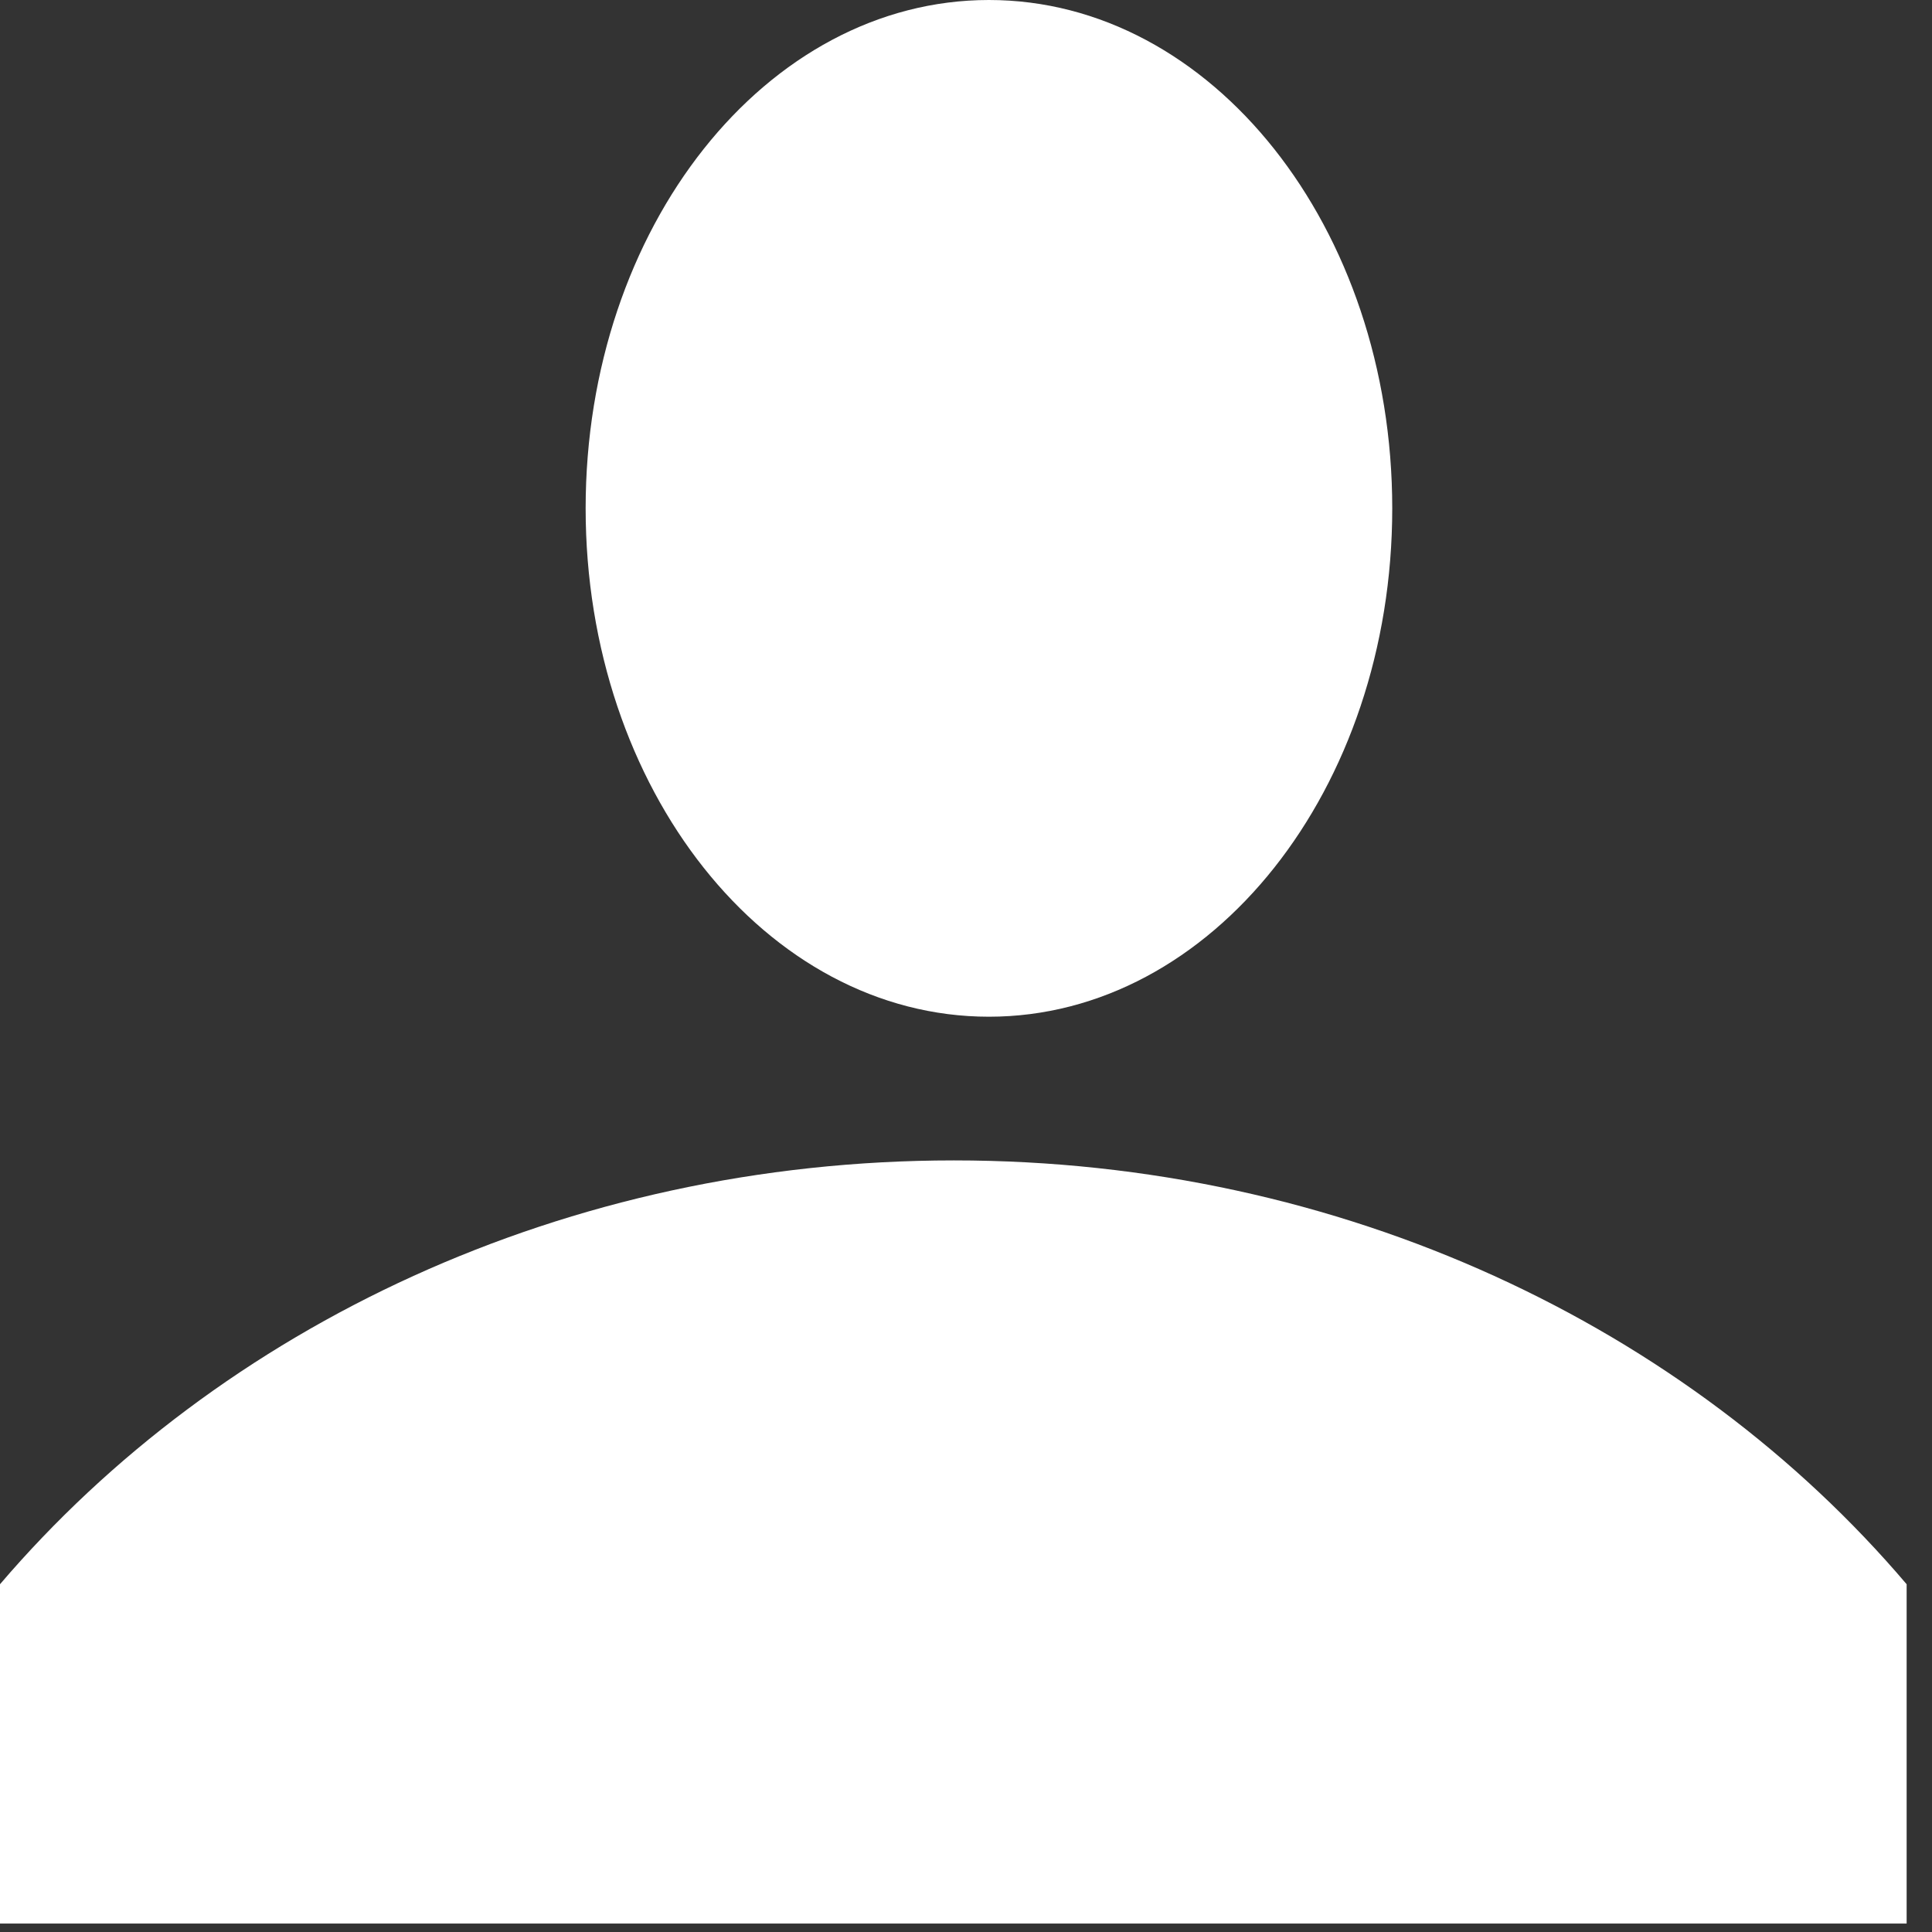
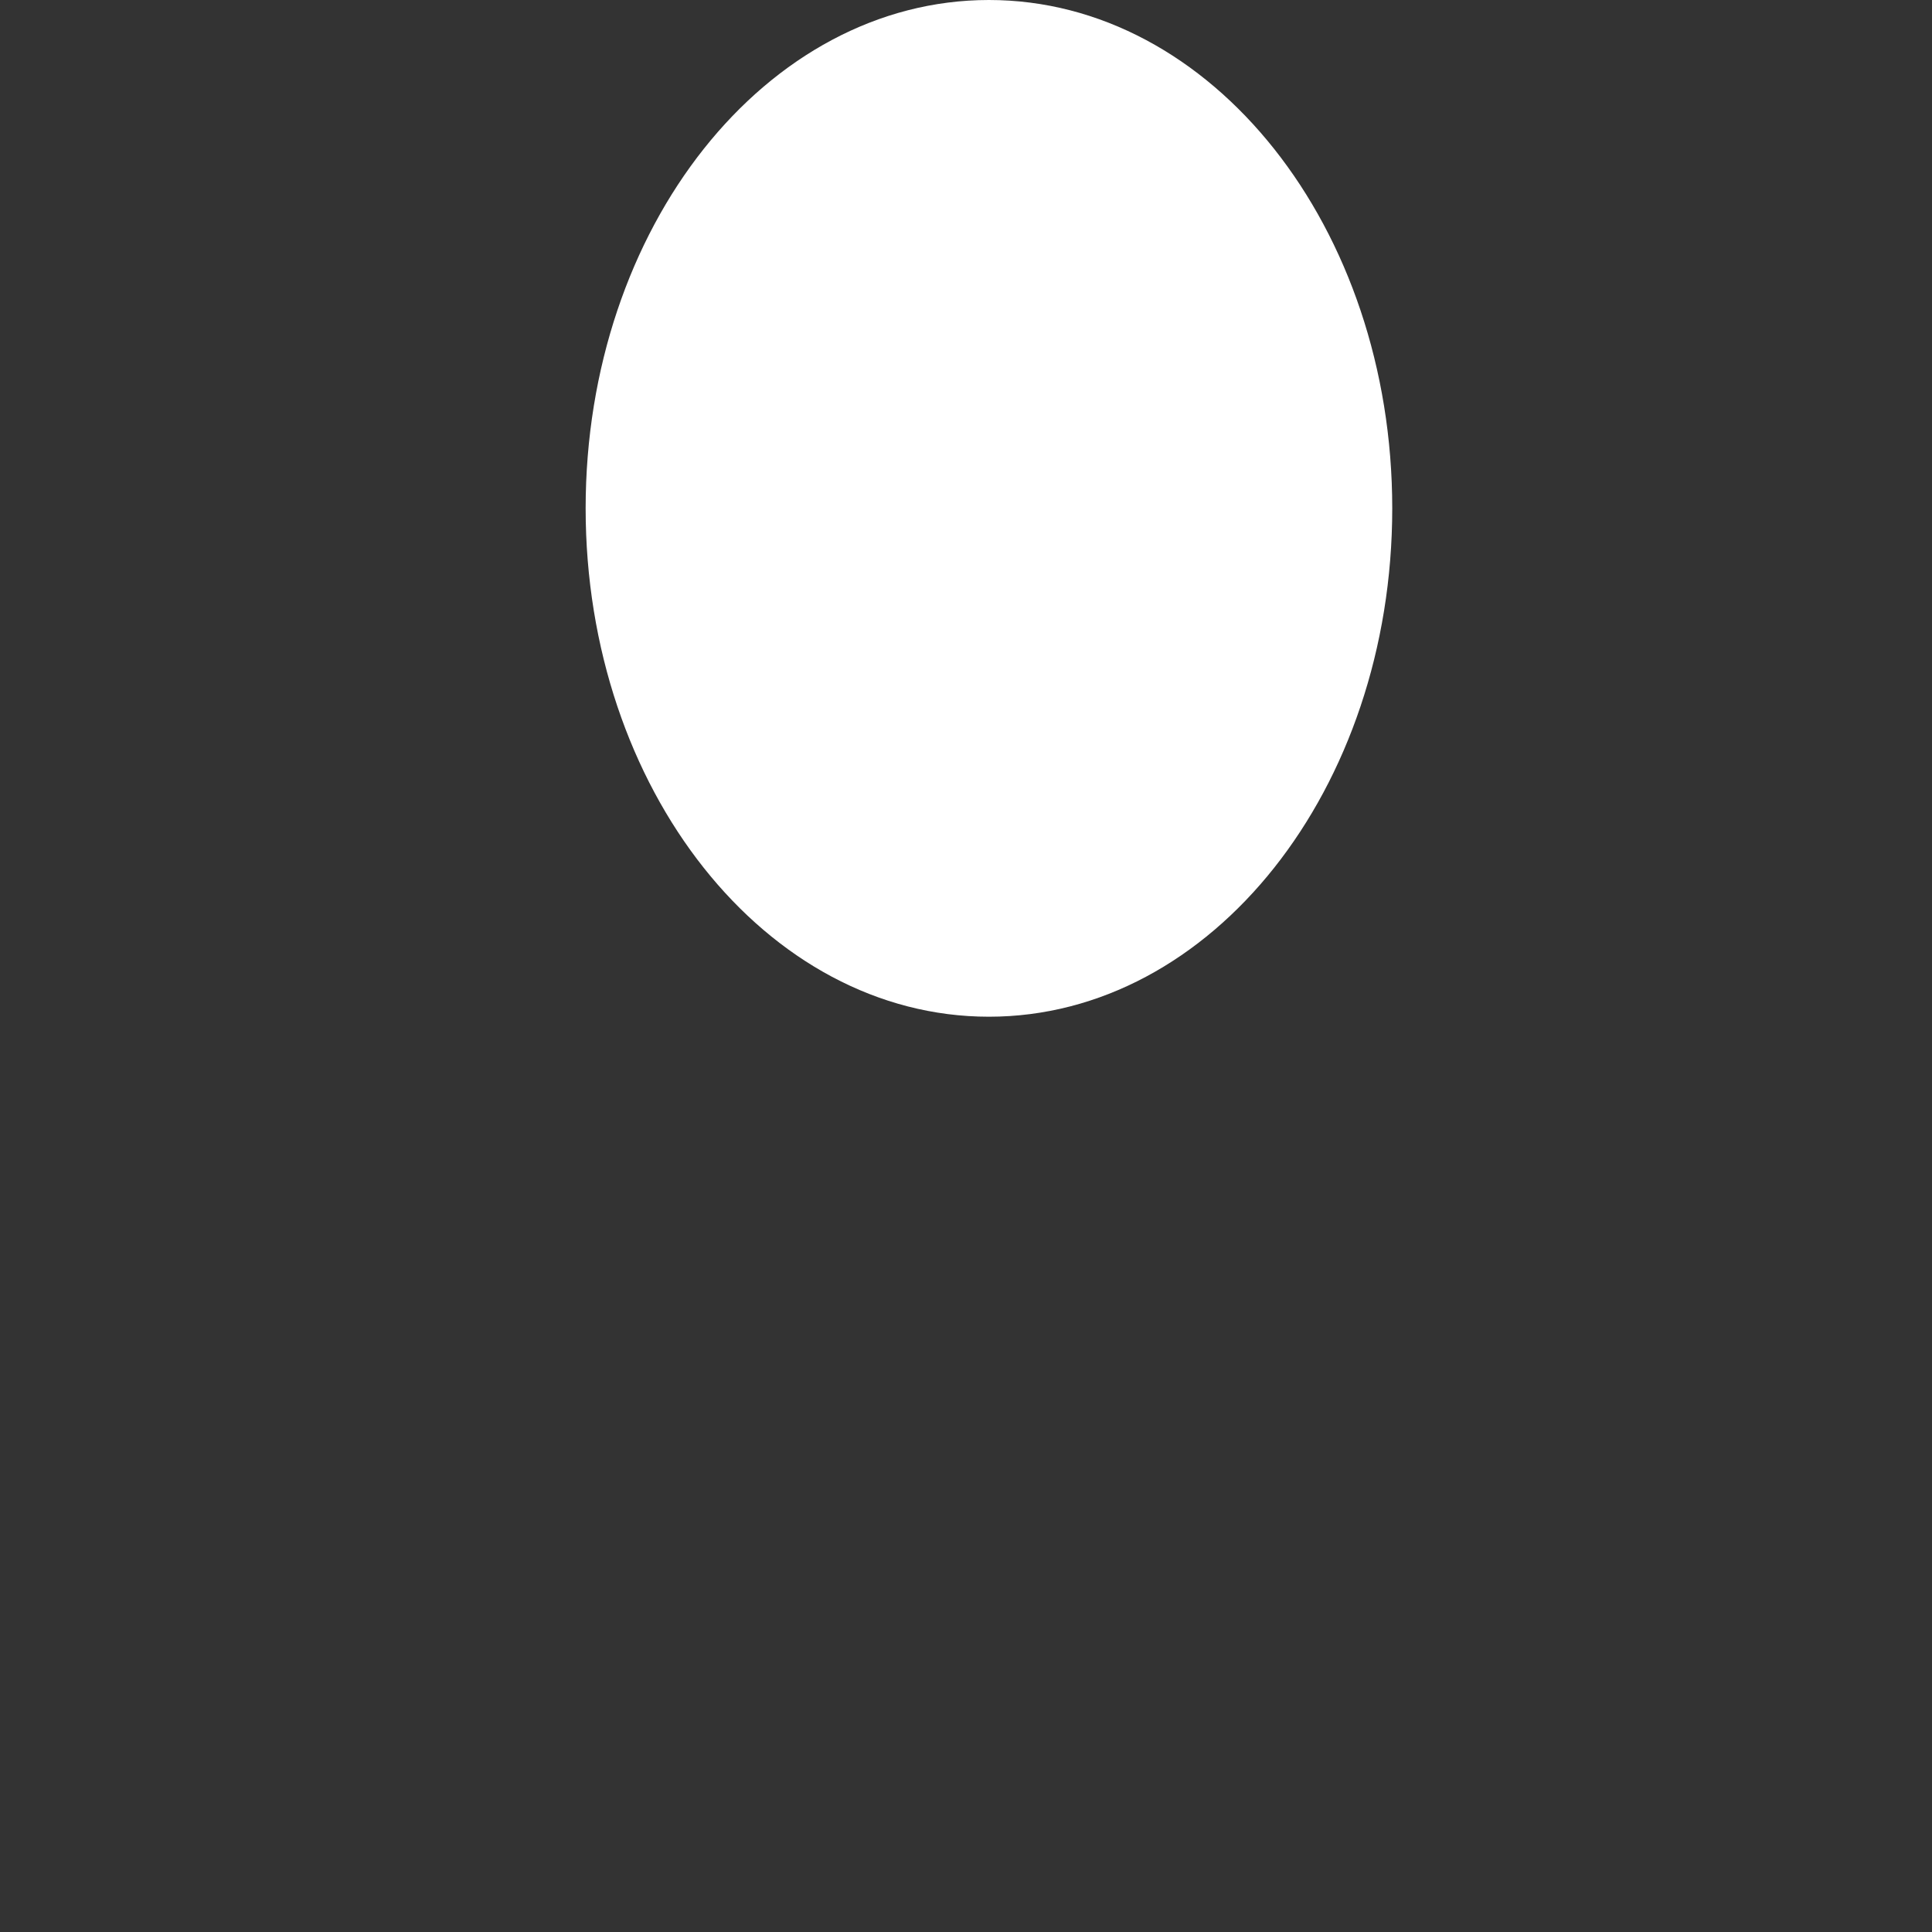
<svg xmlns="http://www.w3.org/2000/svg" width="16" height="16" viewBox="0 0 16 16" fill="none">
  <rect x="0" y="0" width="16" height="16" fill="#333333" stroke="none" />
  <path d="M8.19 8.42C10.035 8.42 11.53 6.535 11.53 4.21C11.53 1.885 10.035 0 8.19 0C6.345 0 4.85 1.885 4.85 4.21C4.85 6.535 6.345 8.42 8.19 8.42Z" fill="white" />
-   <path d="M7.9 9.61C4.68 9.61 1.82 10.99 0 13.12V15.93H15.79V13.12C13.98 10.99 11.12 9.61 7.9 9.61Z" fill="white" />
</svg>